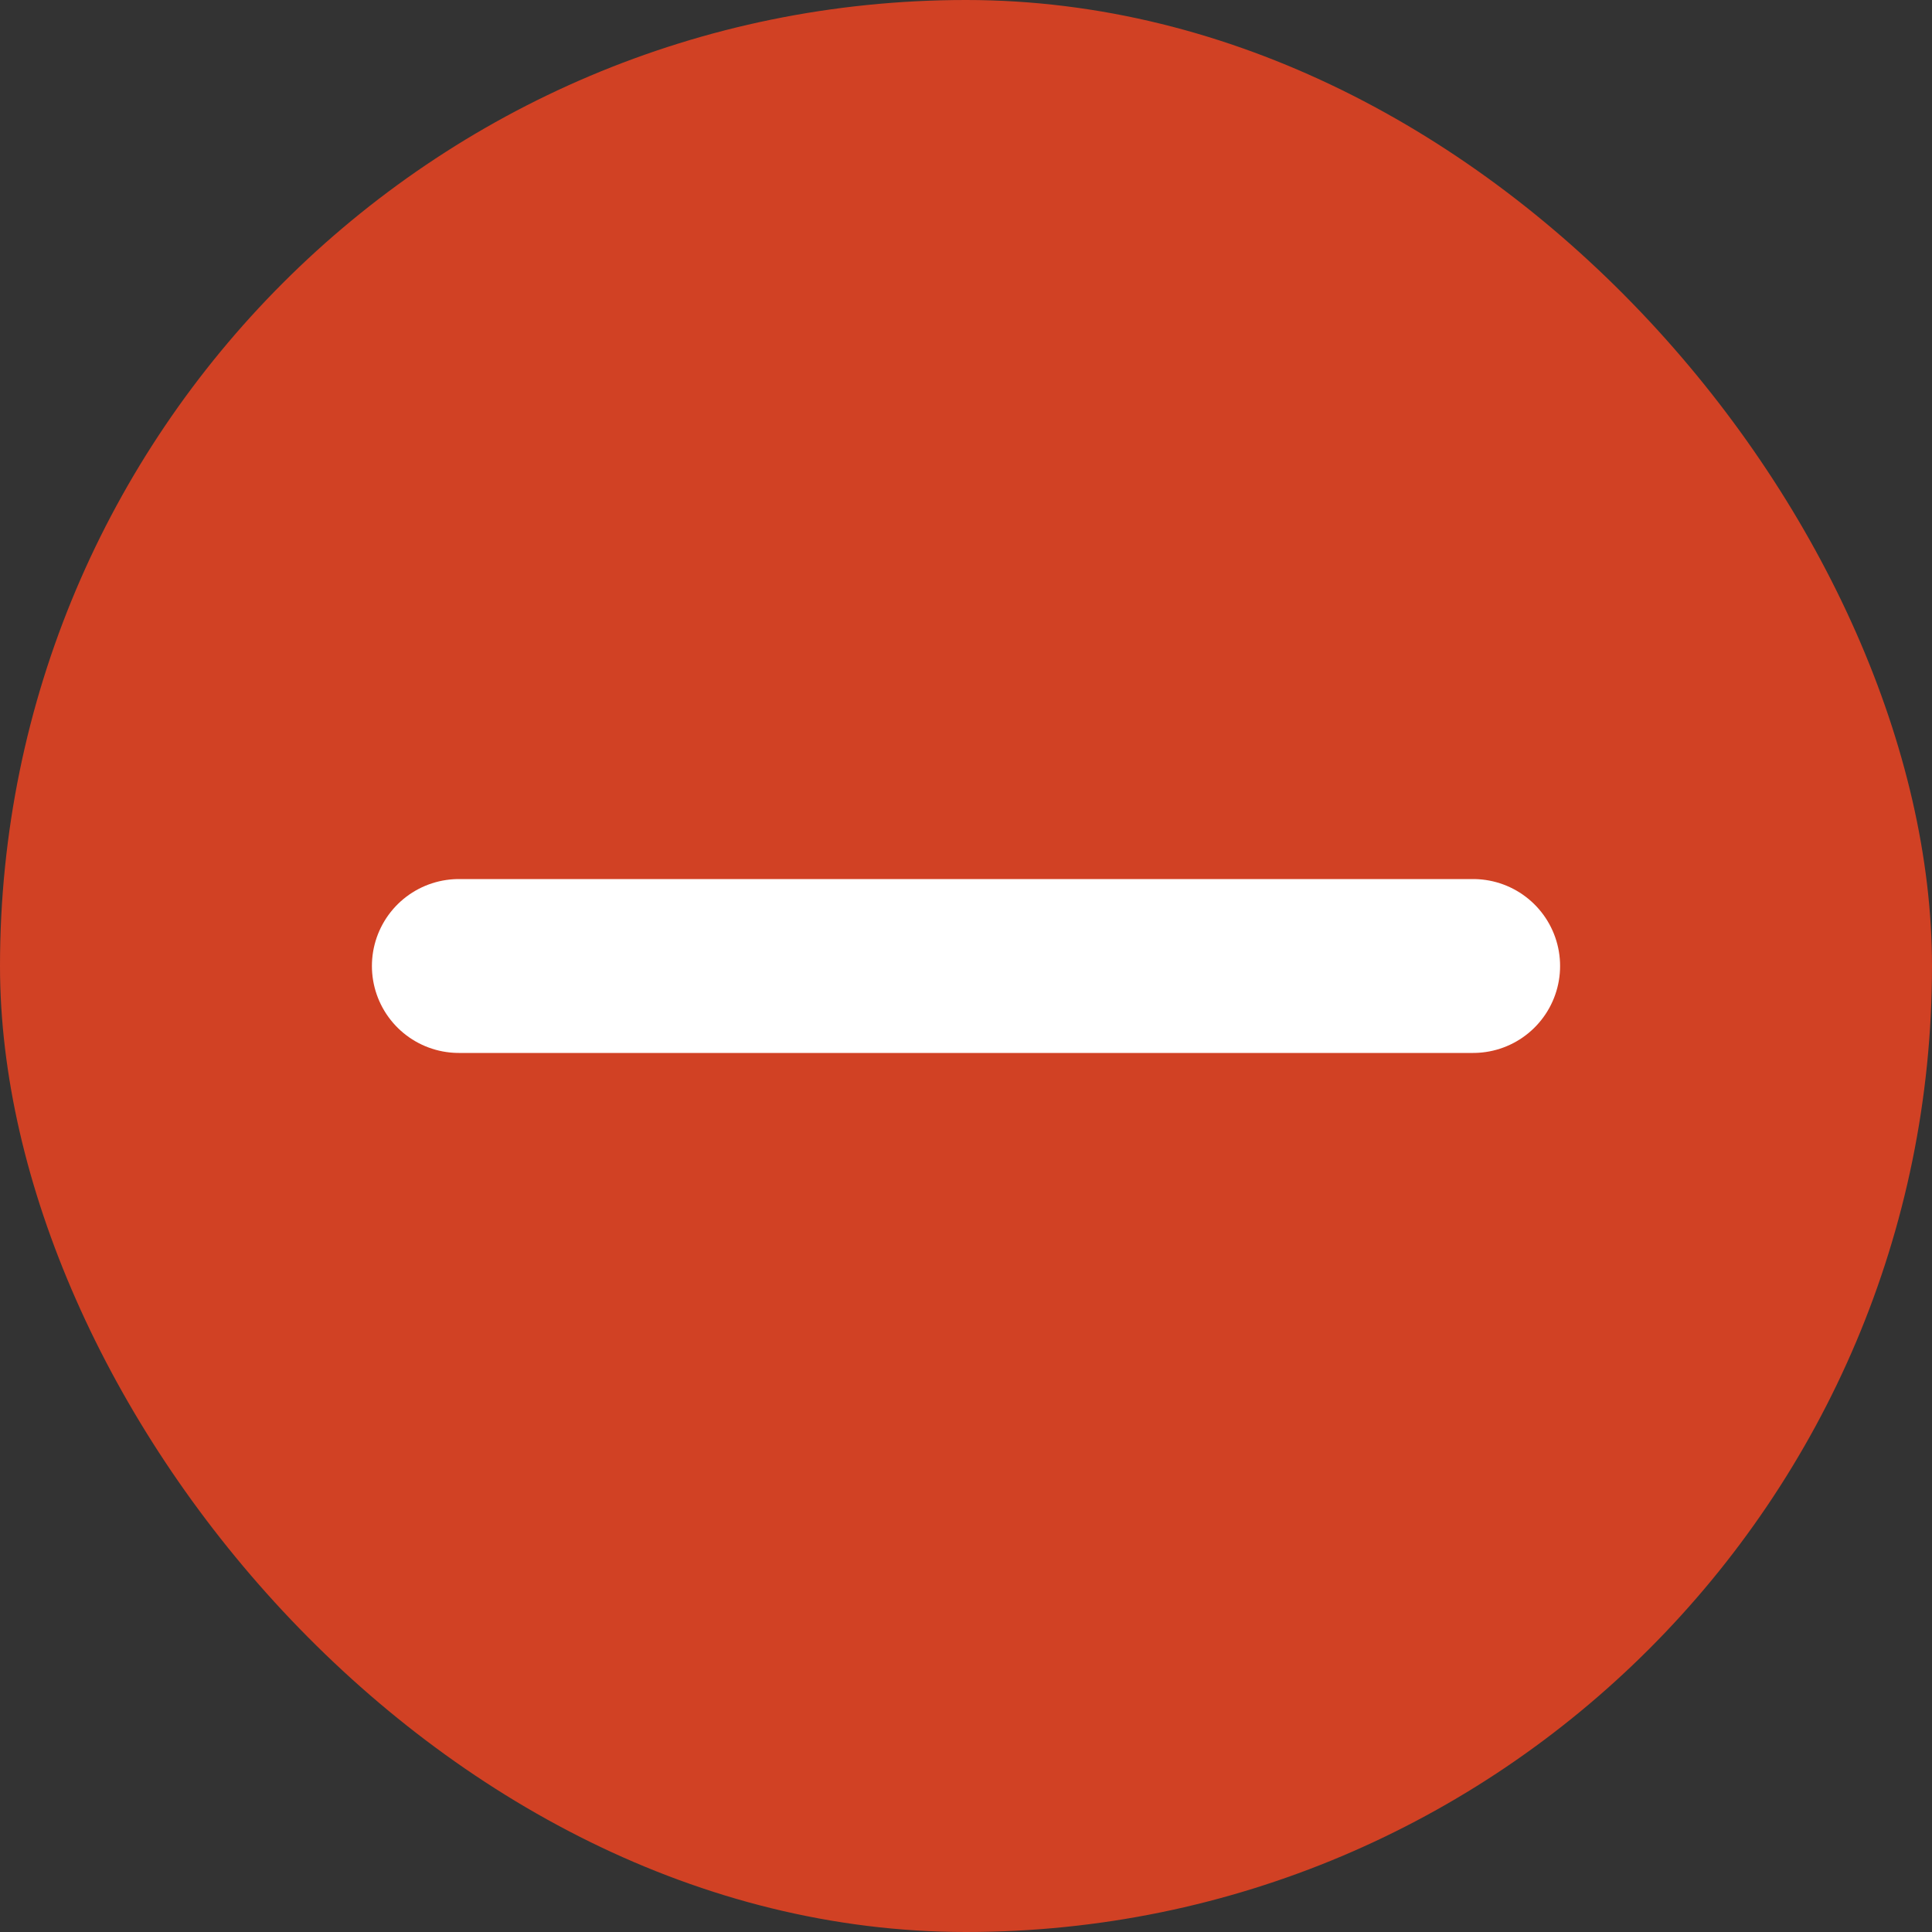
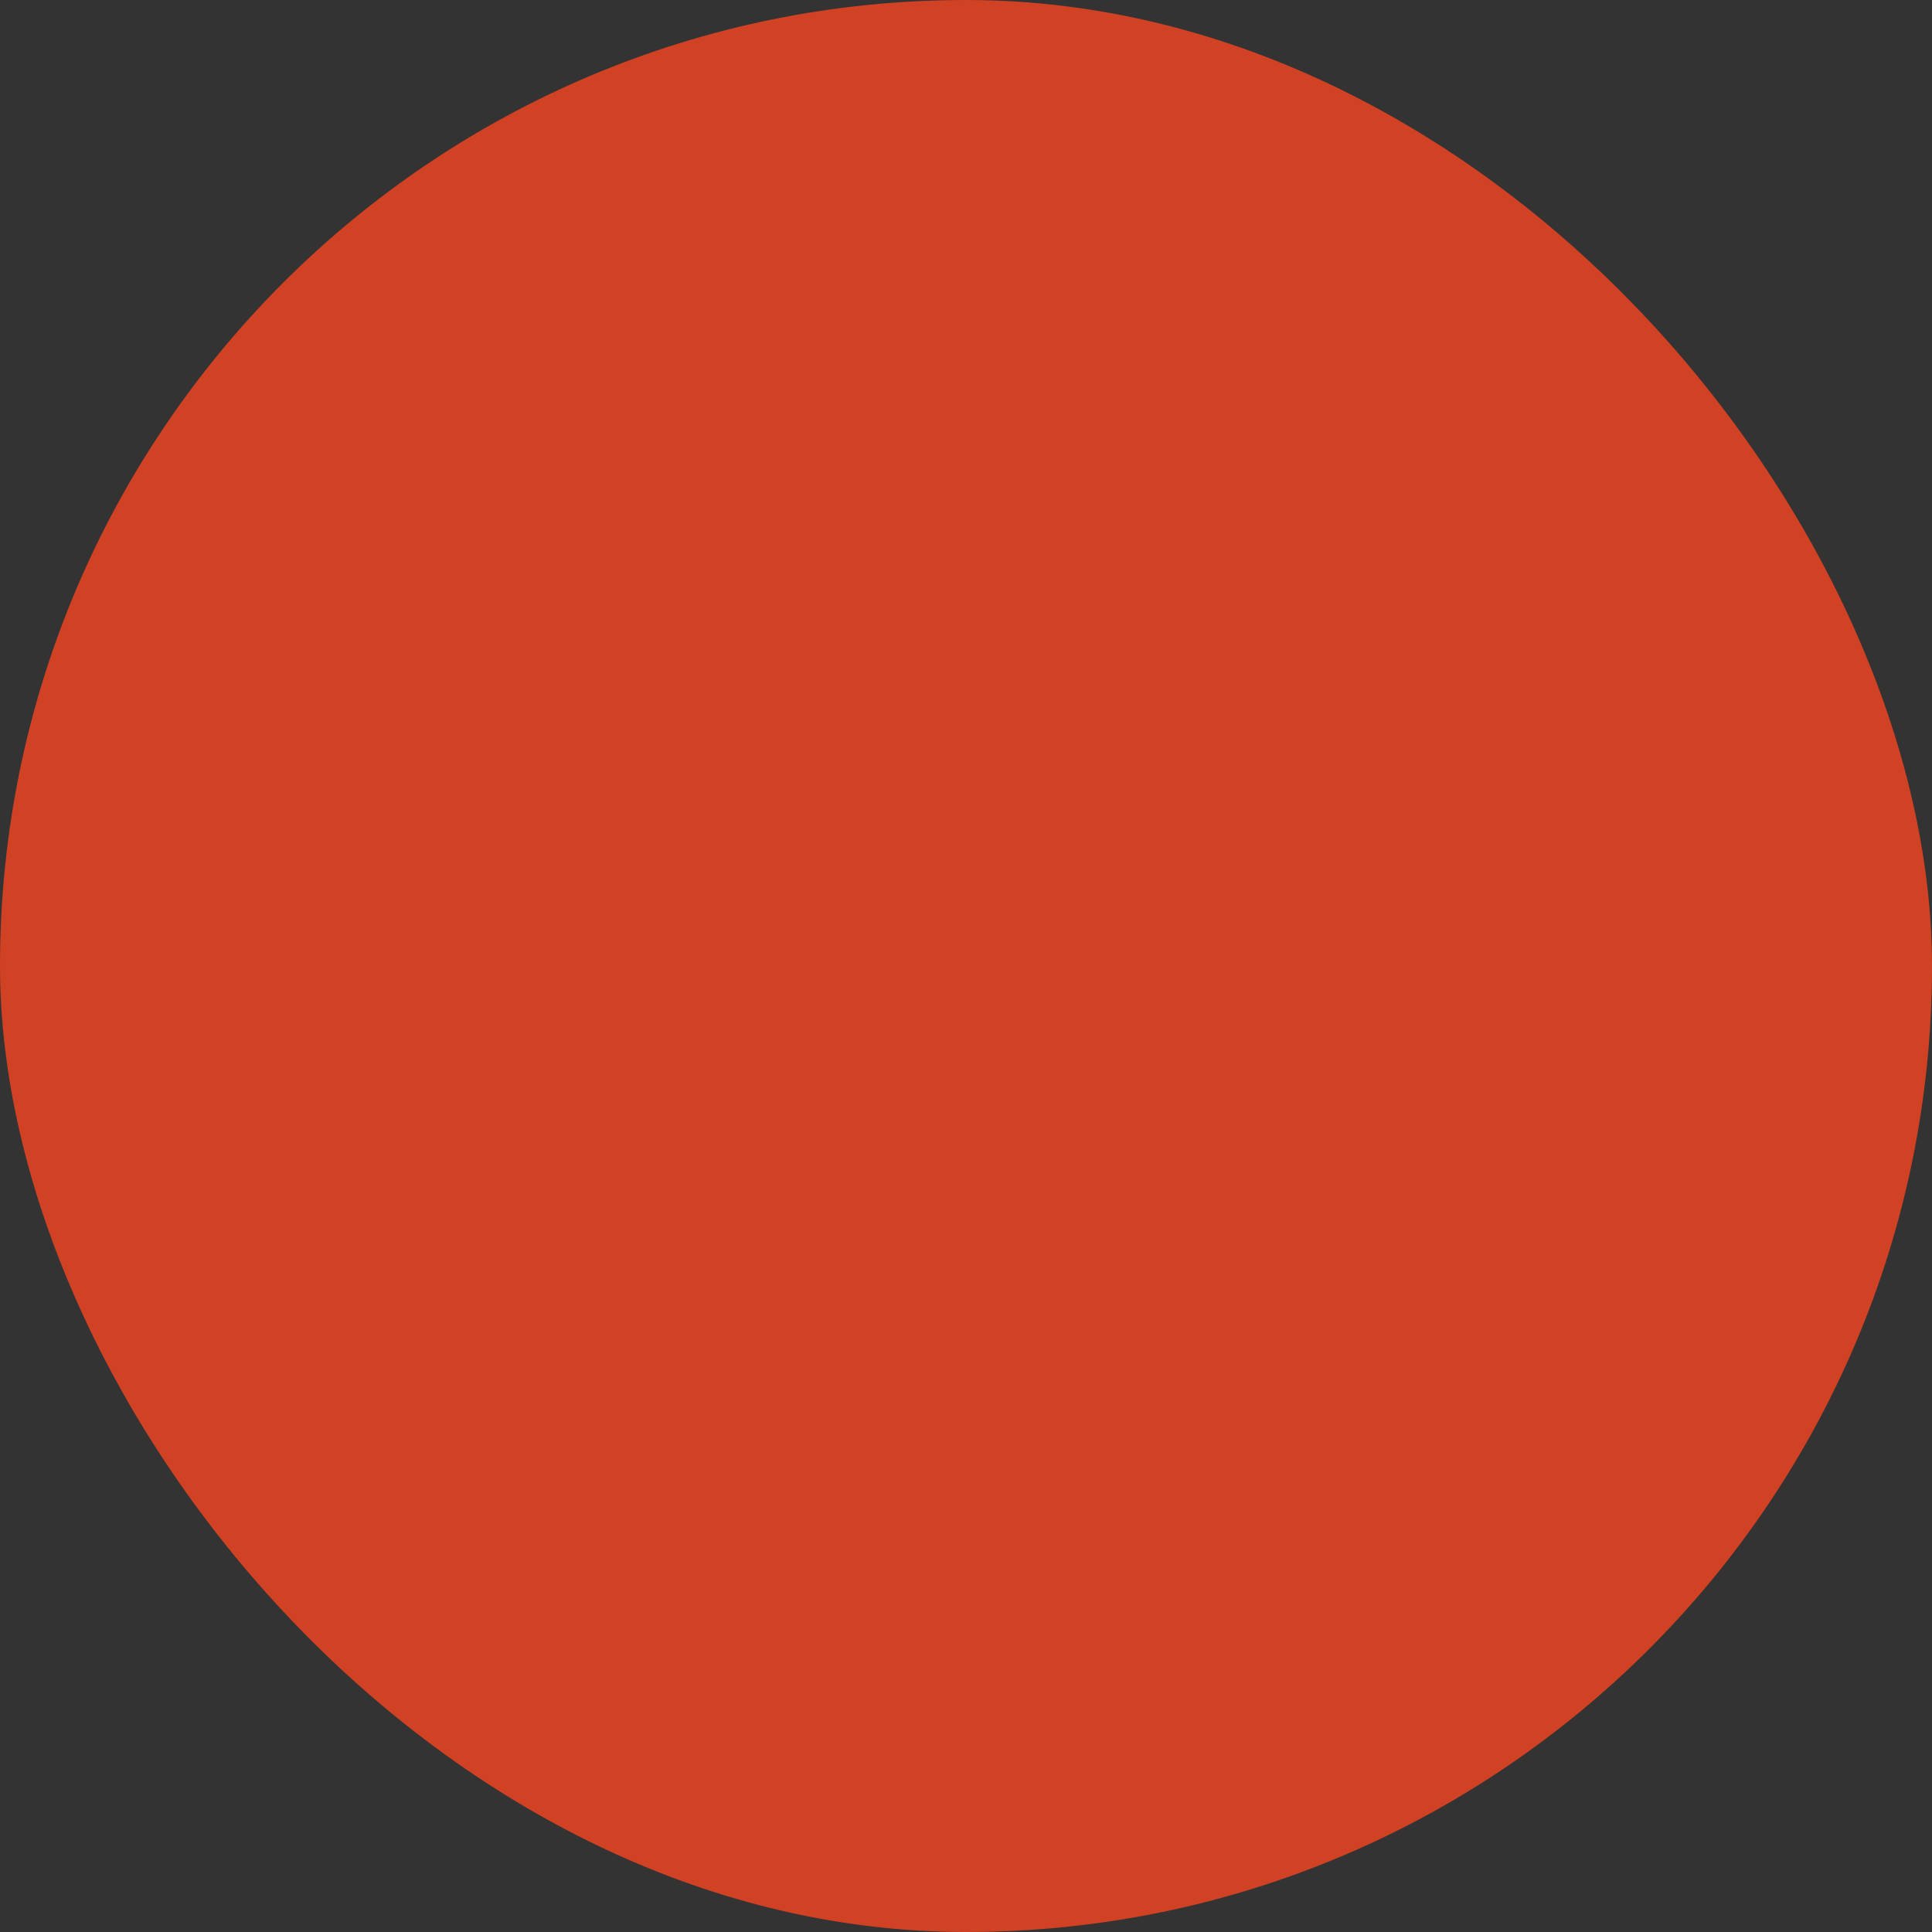
<svg xmlns="http://www.w3.org/2000/svg" width="20" height="20" viewBox="0 0 20 20" fill="none">
  <rect x="0" y="0" width="20" height="20" fill="#333333" stroke="none" />
  <rect width="20" height="20" rx="10" fill="#D14124" />
-   <path d="M15.25 10H4.75" stroke="white" stroke-width="1.8" stroke-linecap="round" stroke-linejoin="round" />
</svg>